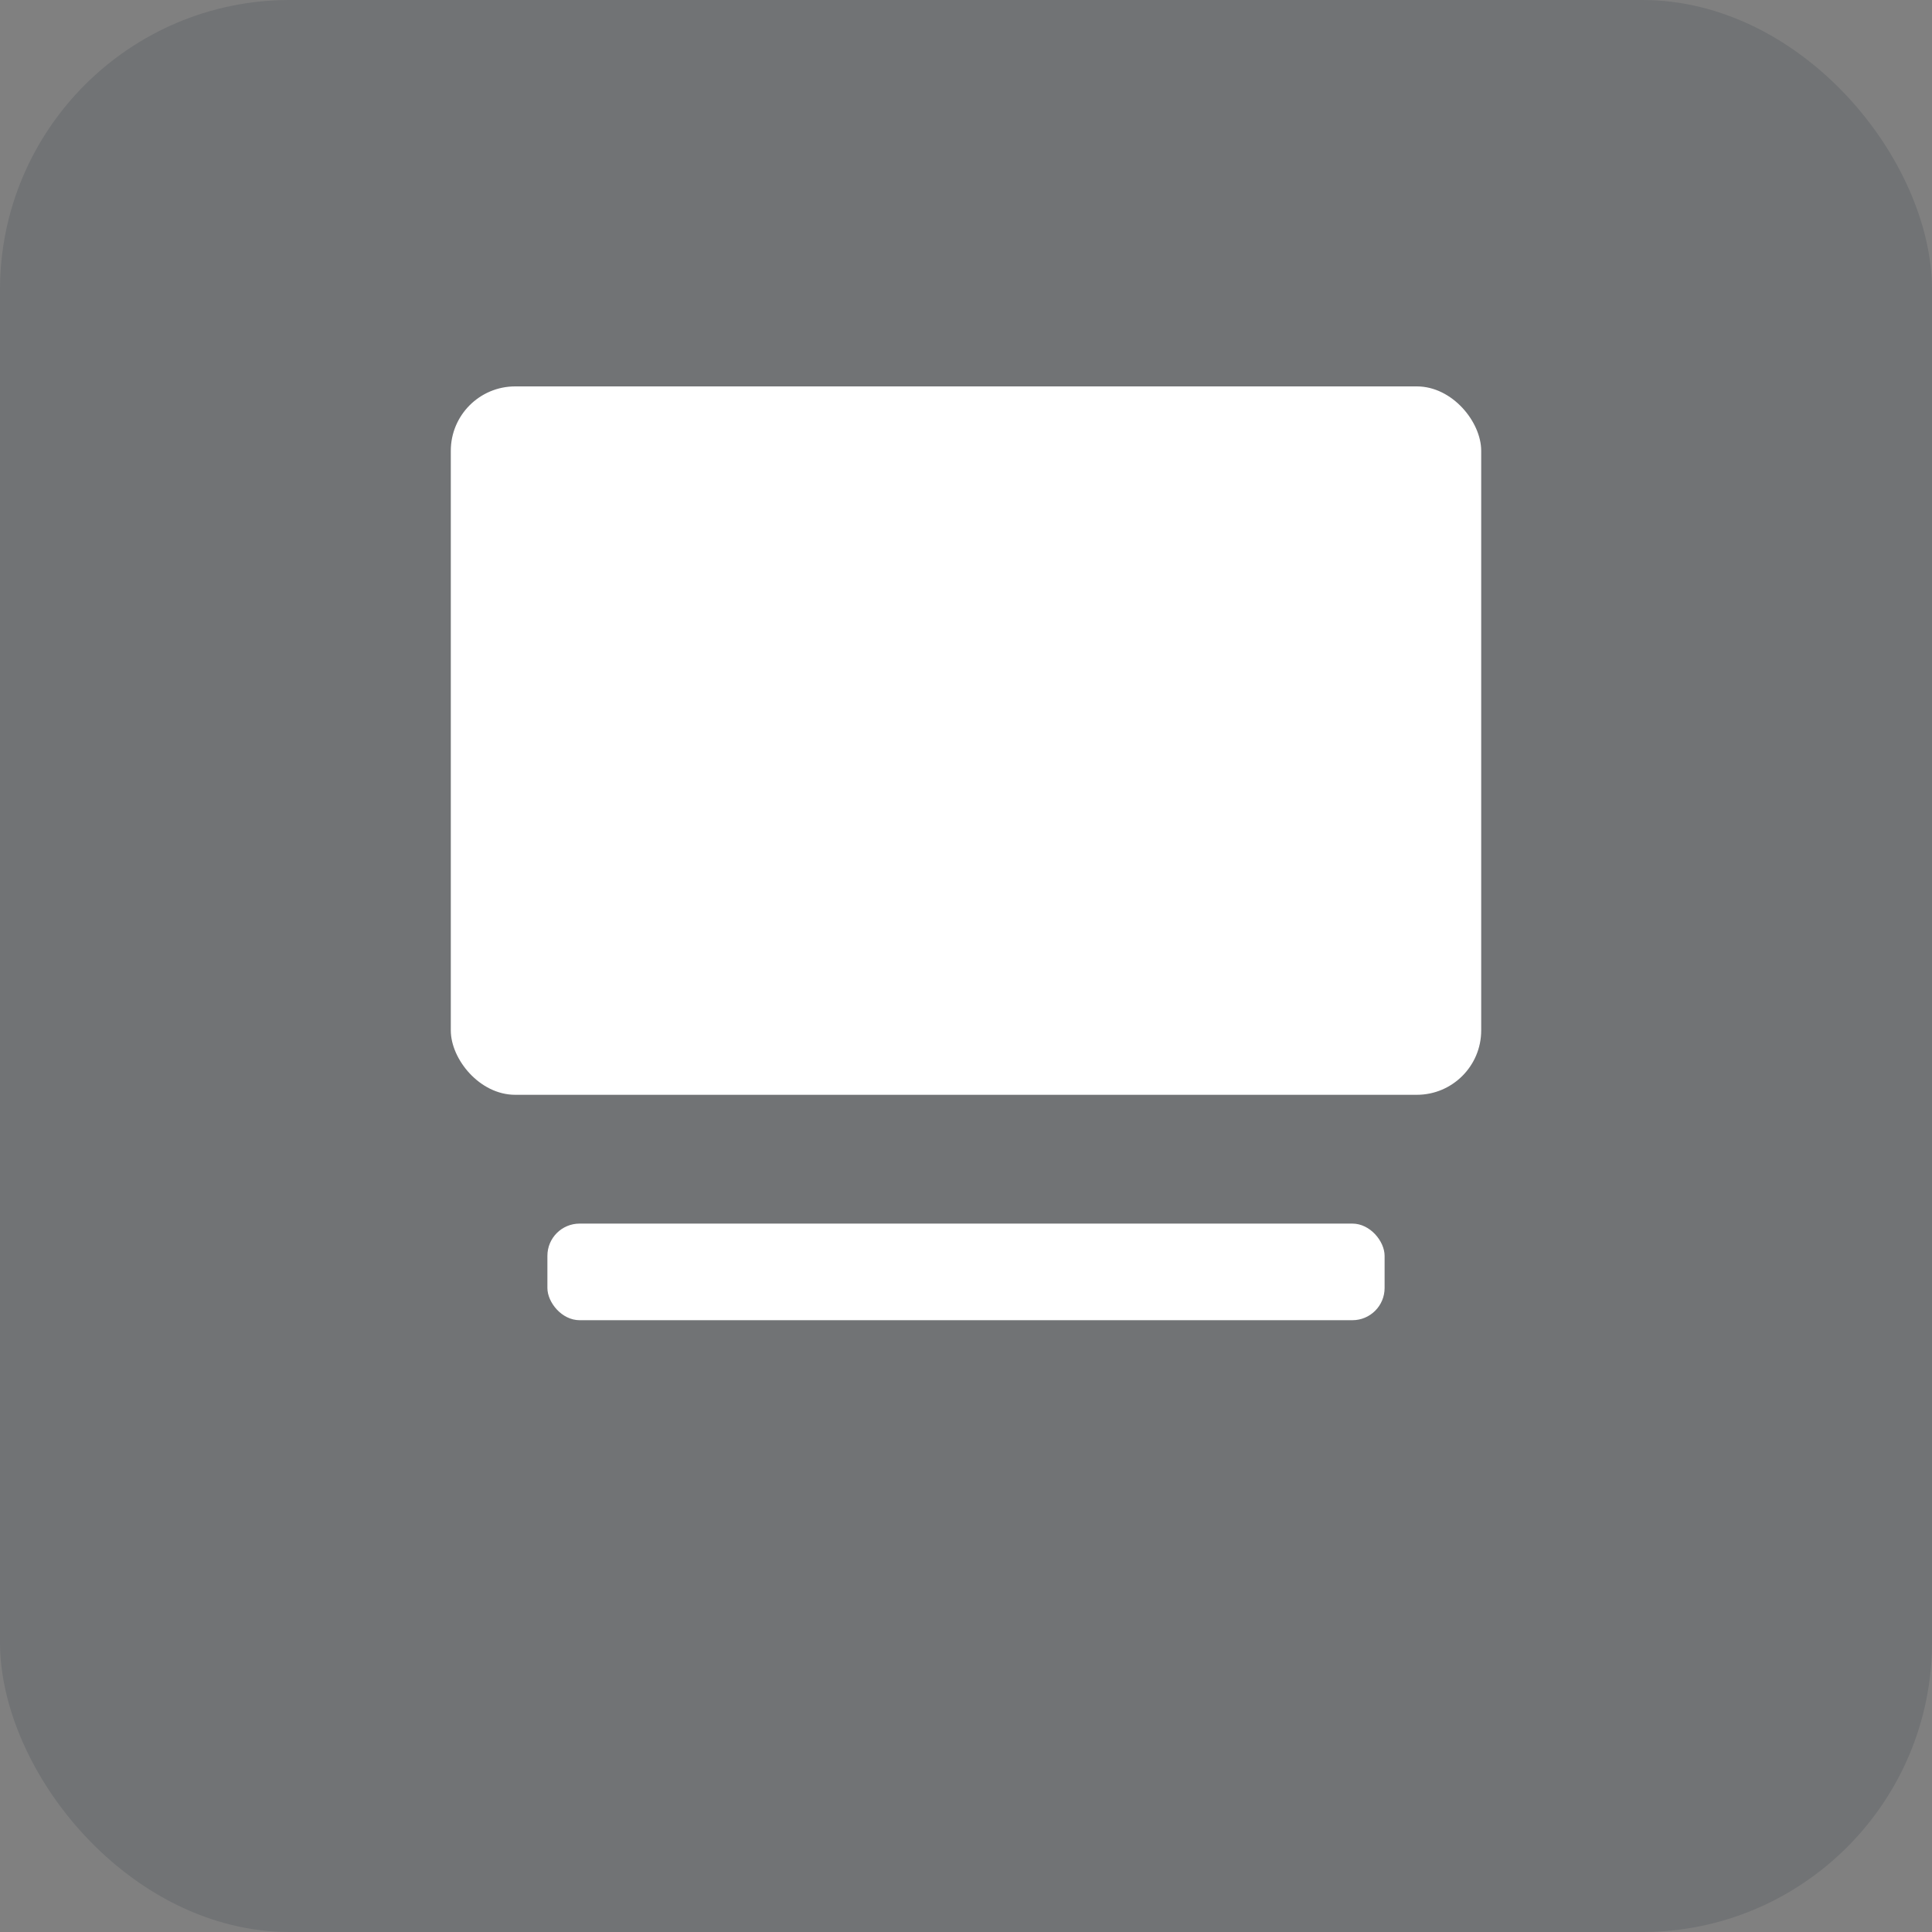
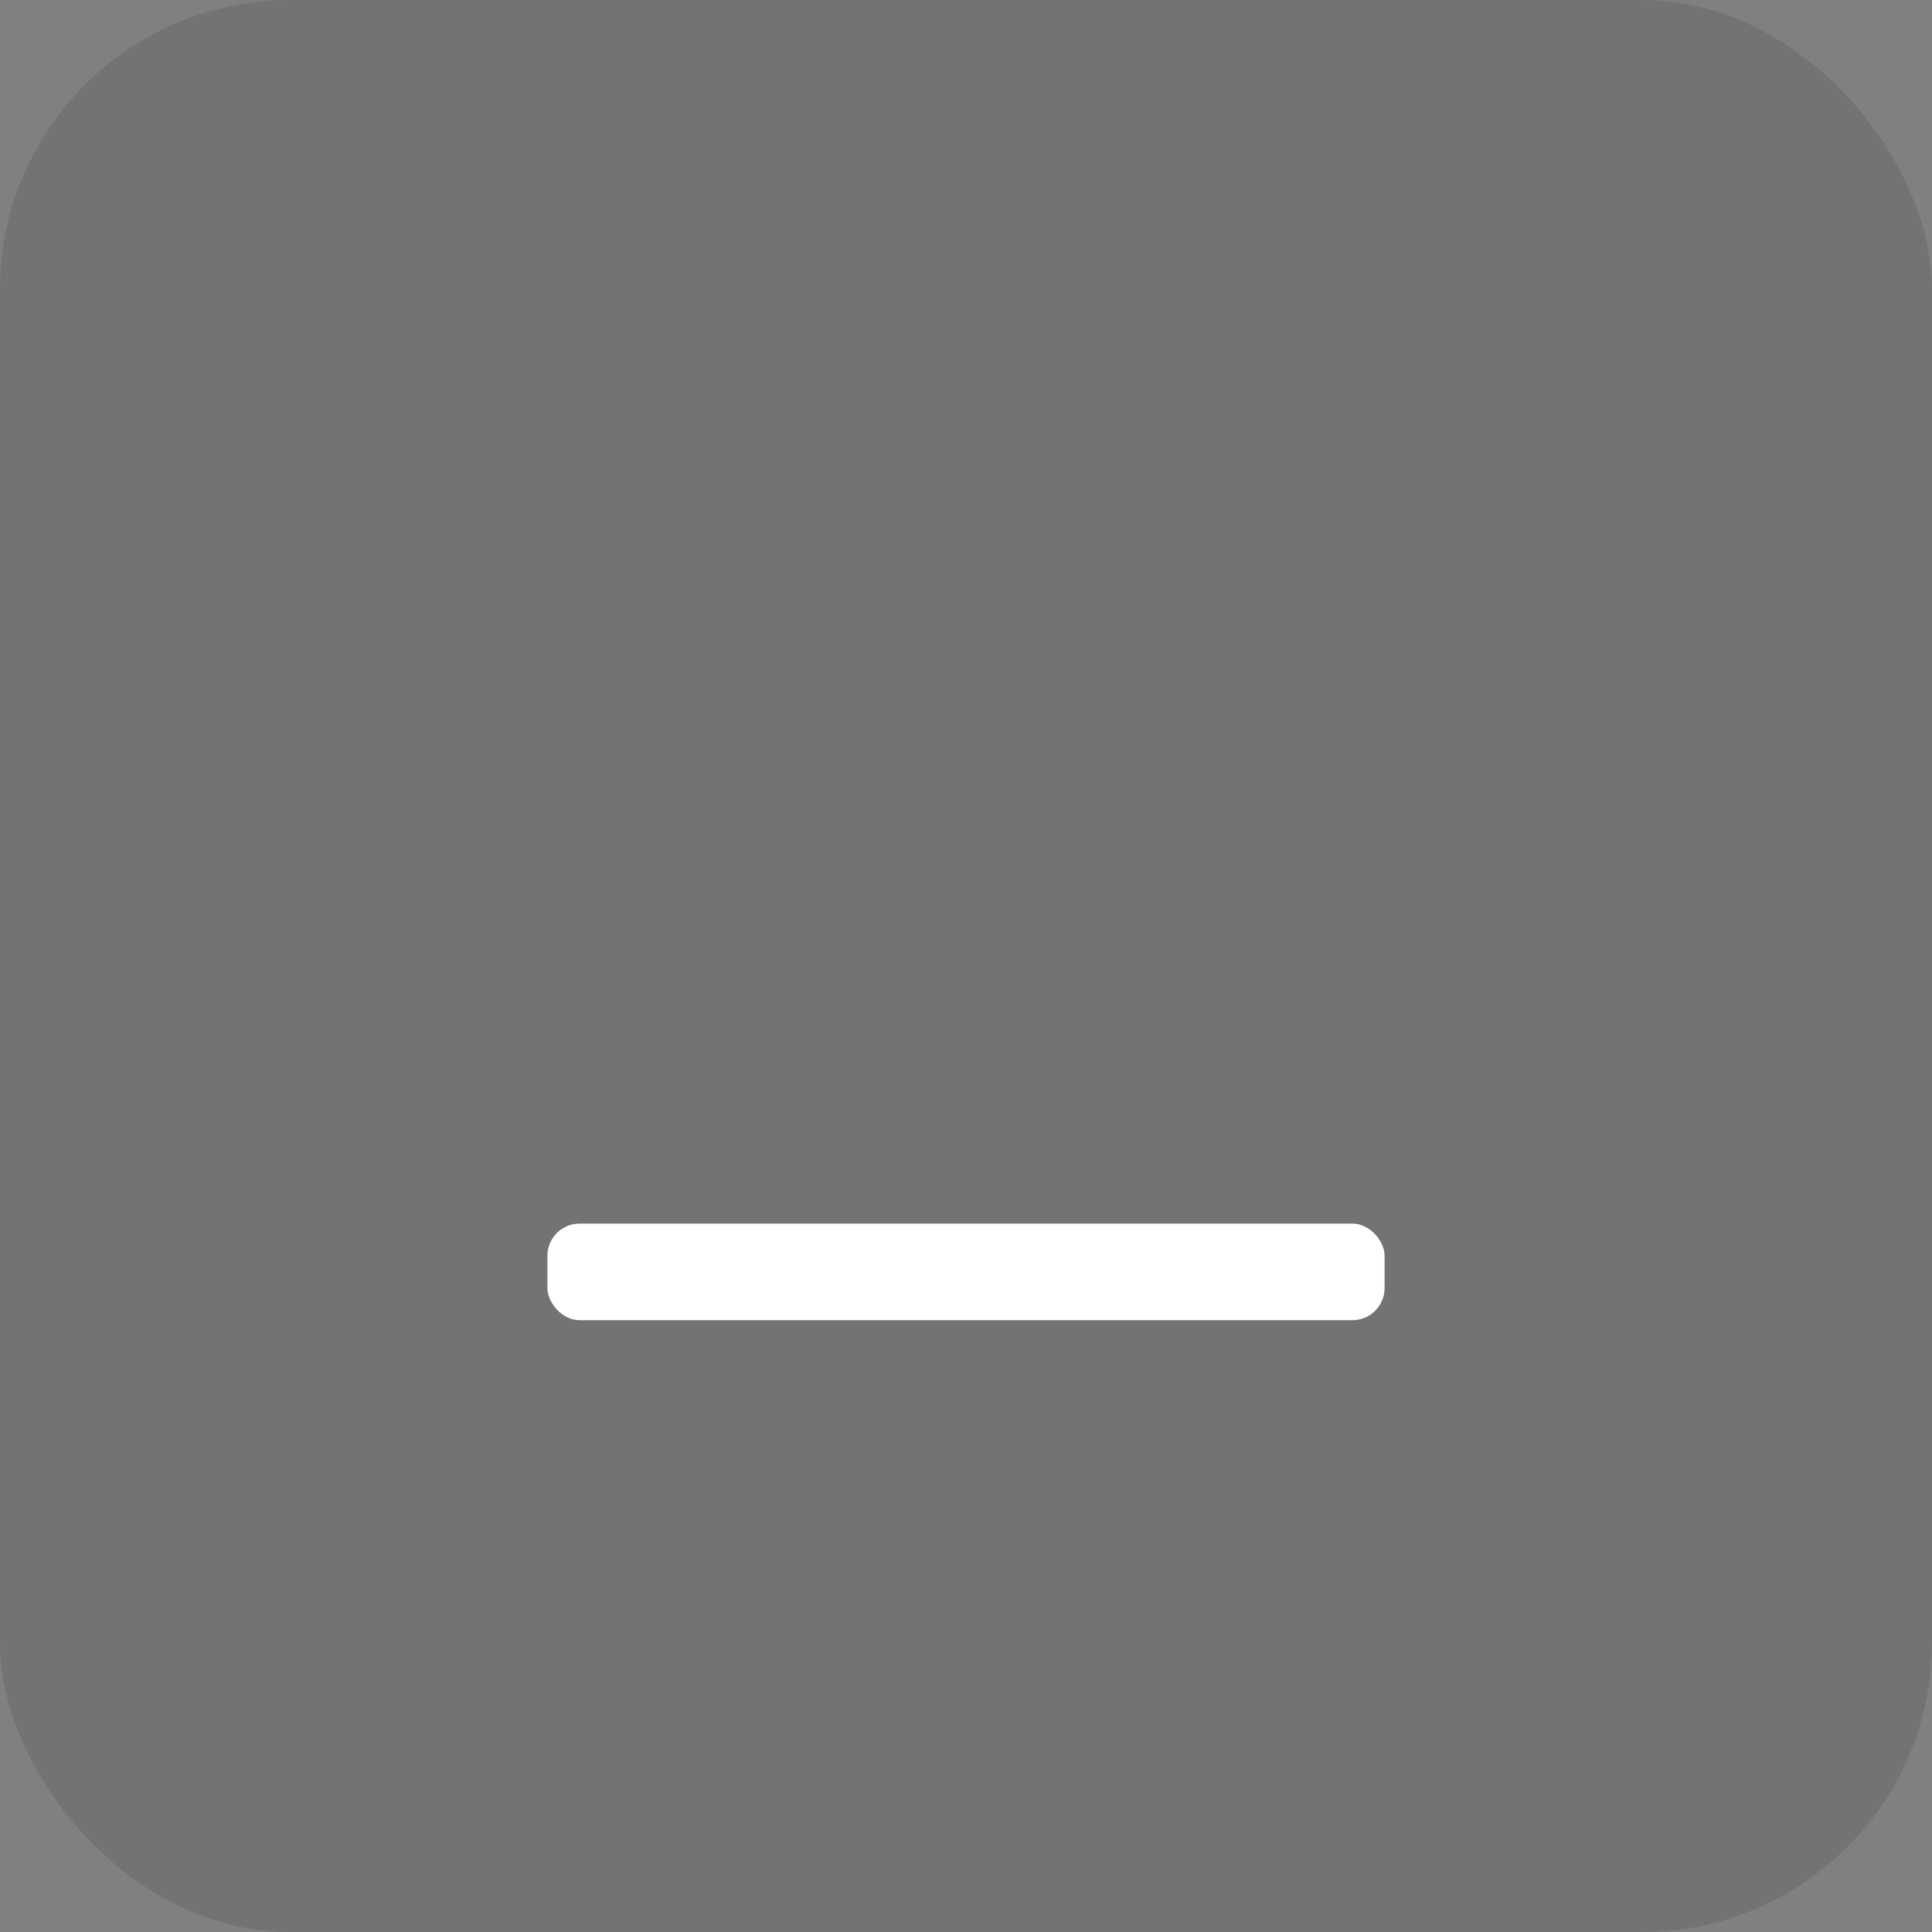
<svg xmlns="http://www.w3.org/2000/svg" viewBox="0 0 120 120">
  <rect x="0" y="0" width="120" height="120" fill="#808080" stroke="none" />
  <rect width="120" height="120" rx="18" fill="#071827" opacity="0.12" />
  <g fill="#fff">
-     <rect x="28" y="24" width="64" height="44" rx="4" />
    <rect x="34" y="76" width="52" height="6" rx="2" />
  </g>
</svg>